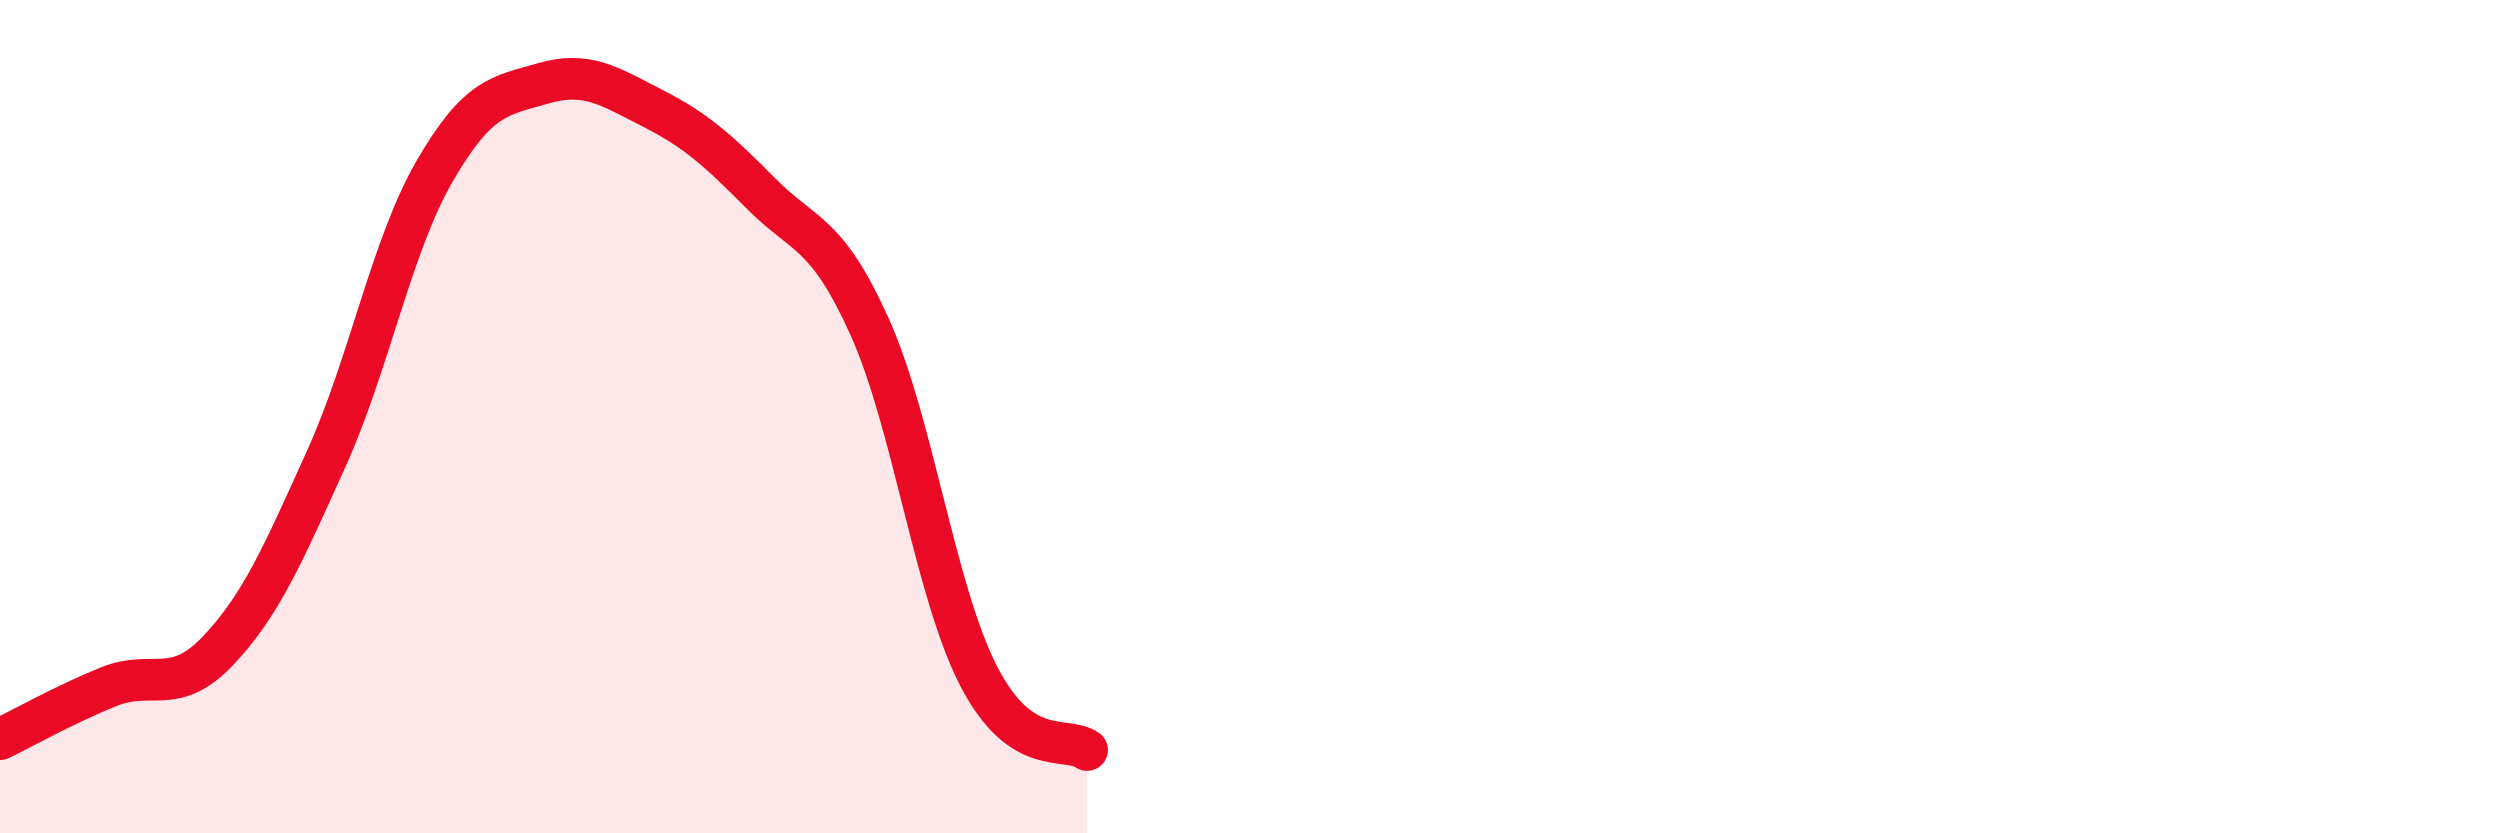
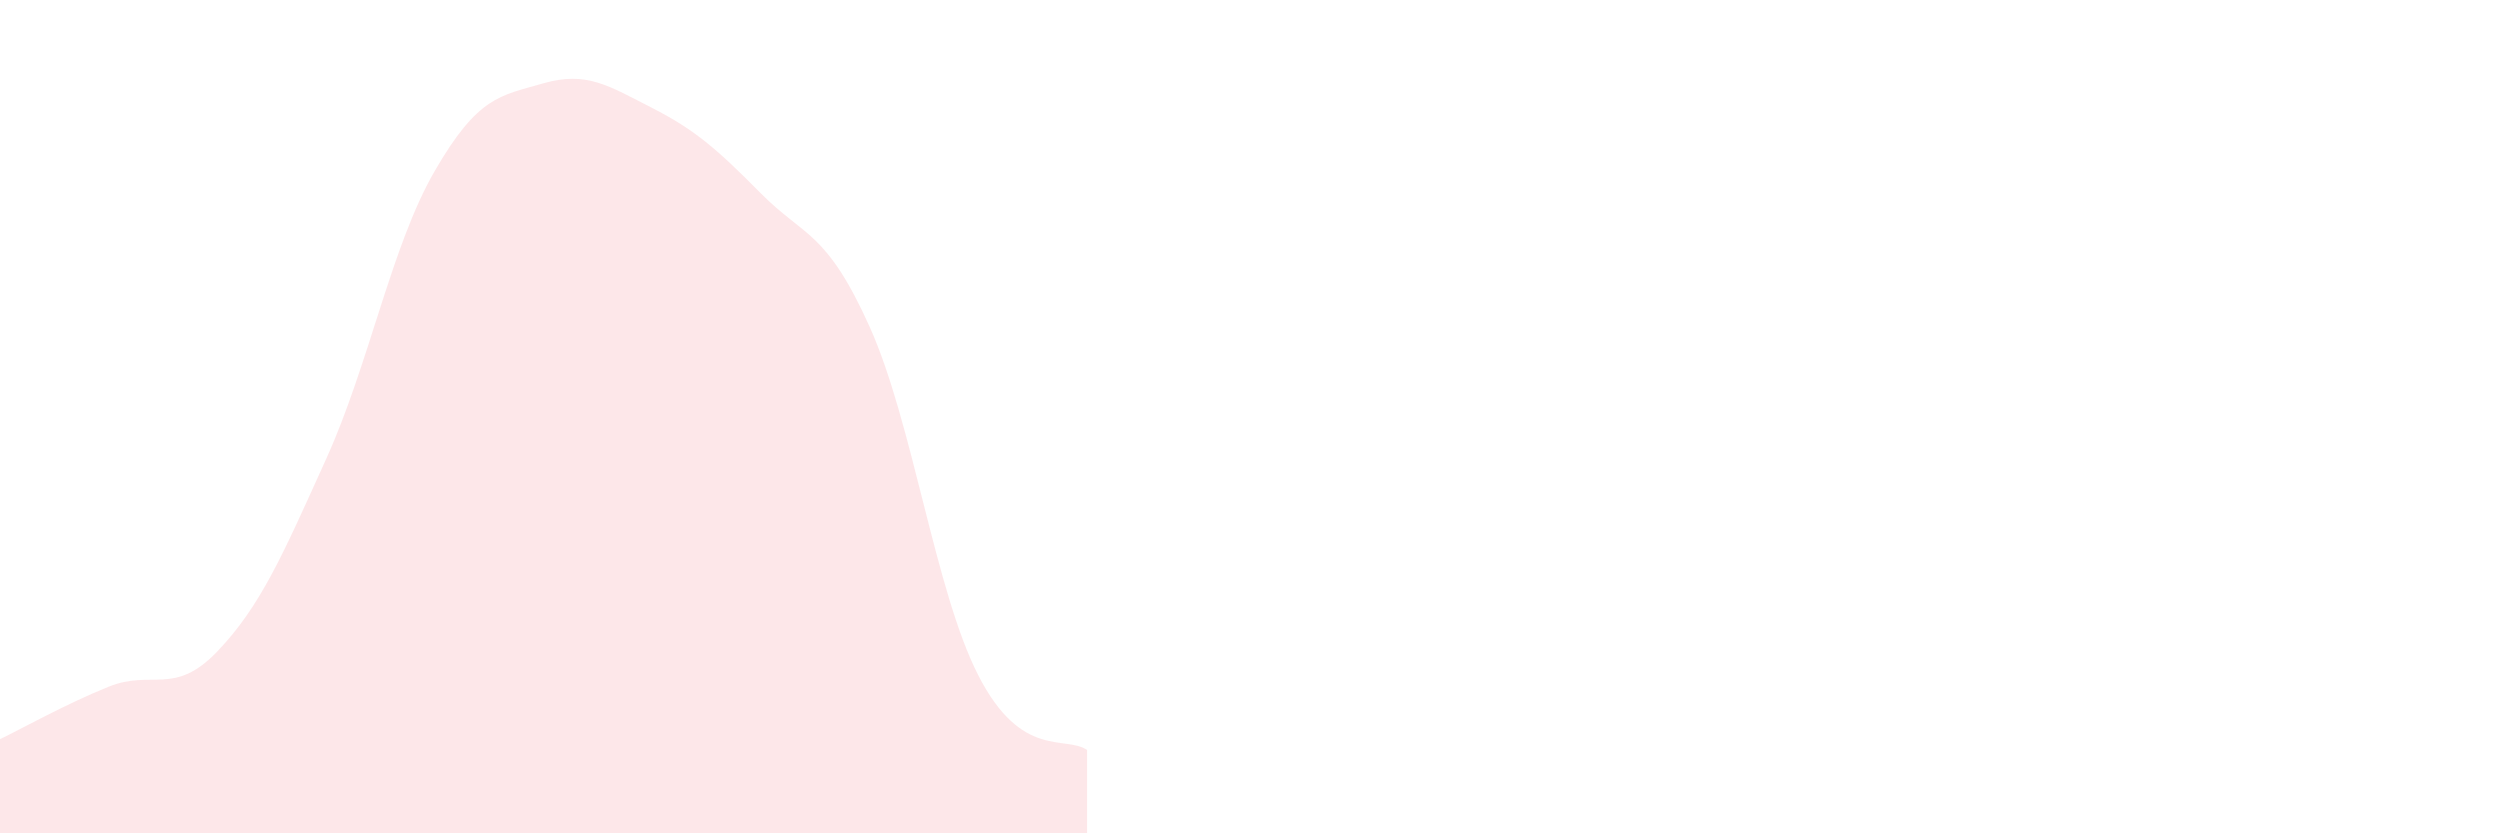
<svg xmlns="http://www.w3.org/2000/svg" width="60" height="20" viewBox="0 0 60 20">
  <path d="M 0,17.74 C 0.52,17.49 1.57,16.9 2.61,16.48 C 3.65,16.06 4.18,16.72 5.22,15.63 C 6.26,14.54 6.79,13.31 7.83,11.01 C 8.87,8.71 9.39,5.91 10.43,4.11 C 11.47,2.31 12,2.3 13.04,2 C 14.08,1.7 14.61,2.06 15.65,2.59 C 16.69,3.12 17.22,3.59 18.26,4.64 C 19.3,5.69 19.83,5.53 20.87,7.84 C 21.91,10.15 22.44,14.18 23.48,16.21 C 24.52,18.24 25.57,17.64 26.09,18L26.09 20L0 20Z" fill="#EB0A25" opacity="0.1" stroke-linecap="round" stroke-linejoin="round" />
-   <path d="M 0,17.74 C 0.52,17.49 1.57,16.9 2.61,16.48 C 3.65,16.06 4.18,16.72 5.22,15.63 C 6.26,14.54 6.79,13.31 7.83,11.01 C 8.87,8.71 9.39,5.91 10.43,4.11 C 11.47,2.31 12,2.3 13.04,2 C 14.08,1.7 14.61,2.06 15.65,2.59 C 16.69,3.12 17.22,3.59 18.26,4.64 C 19.3,5.69 19.83,5.53 20.87,7.84 C 21.91,10.15 22.44,14.18 23.48,16.21 C 24.52,18.24 25.57,17.64 26.09,18" stroke="#EB0A25" stroke-width="1" fill="none" stroke-linecap="round" stroke-linejoin="round" />
</svg>